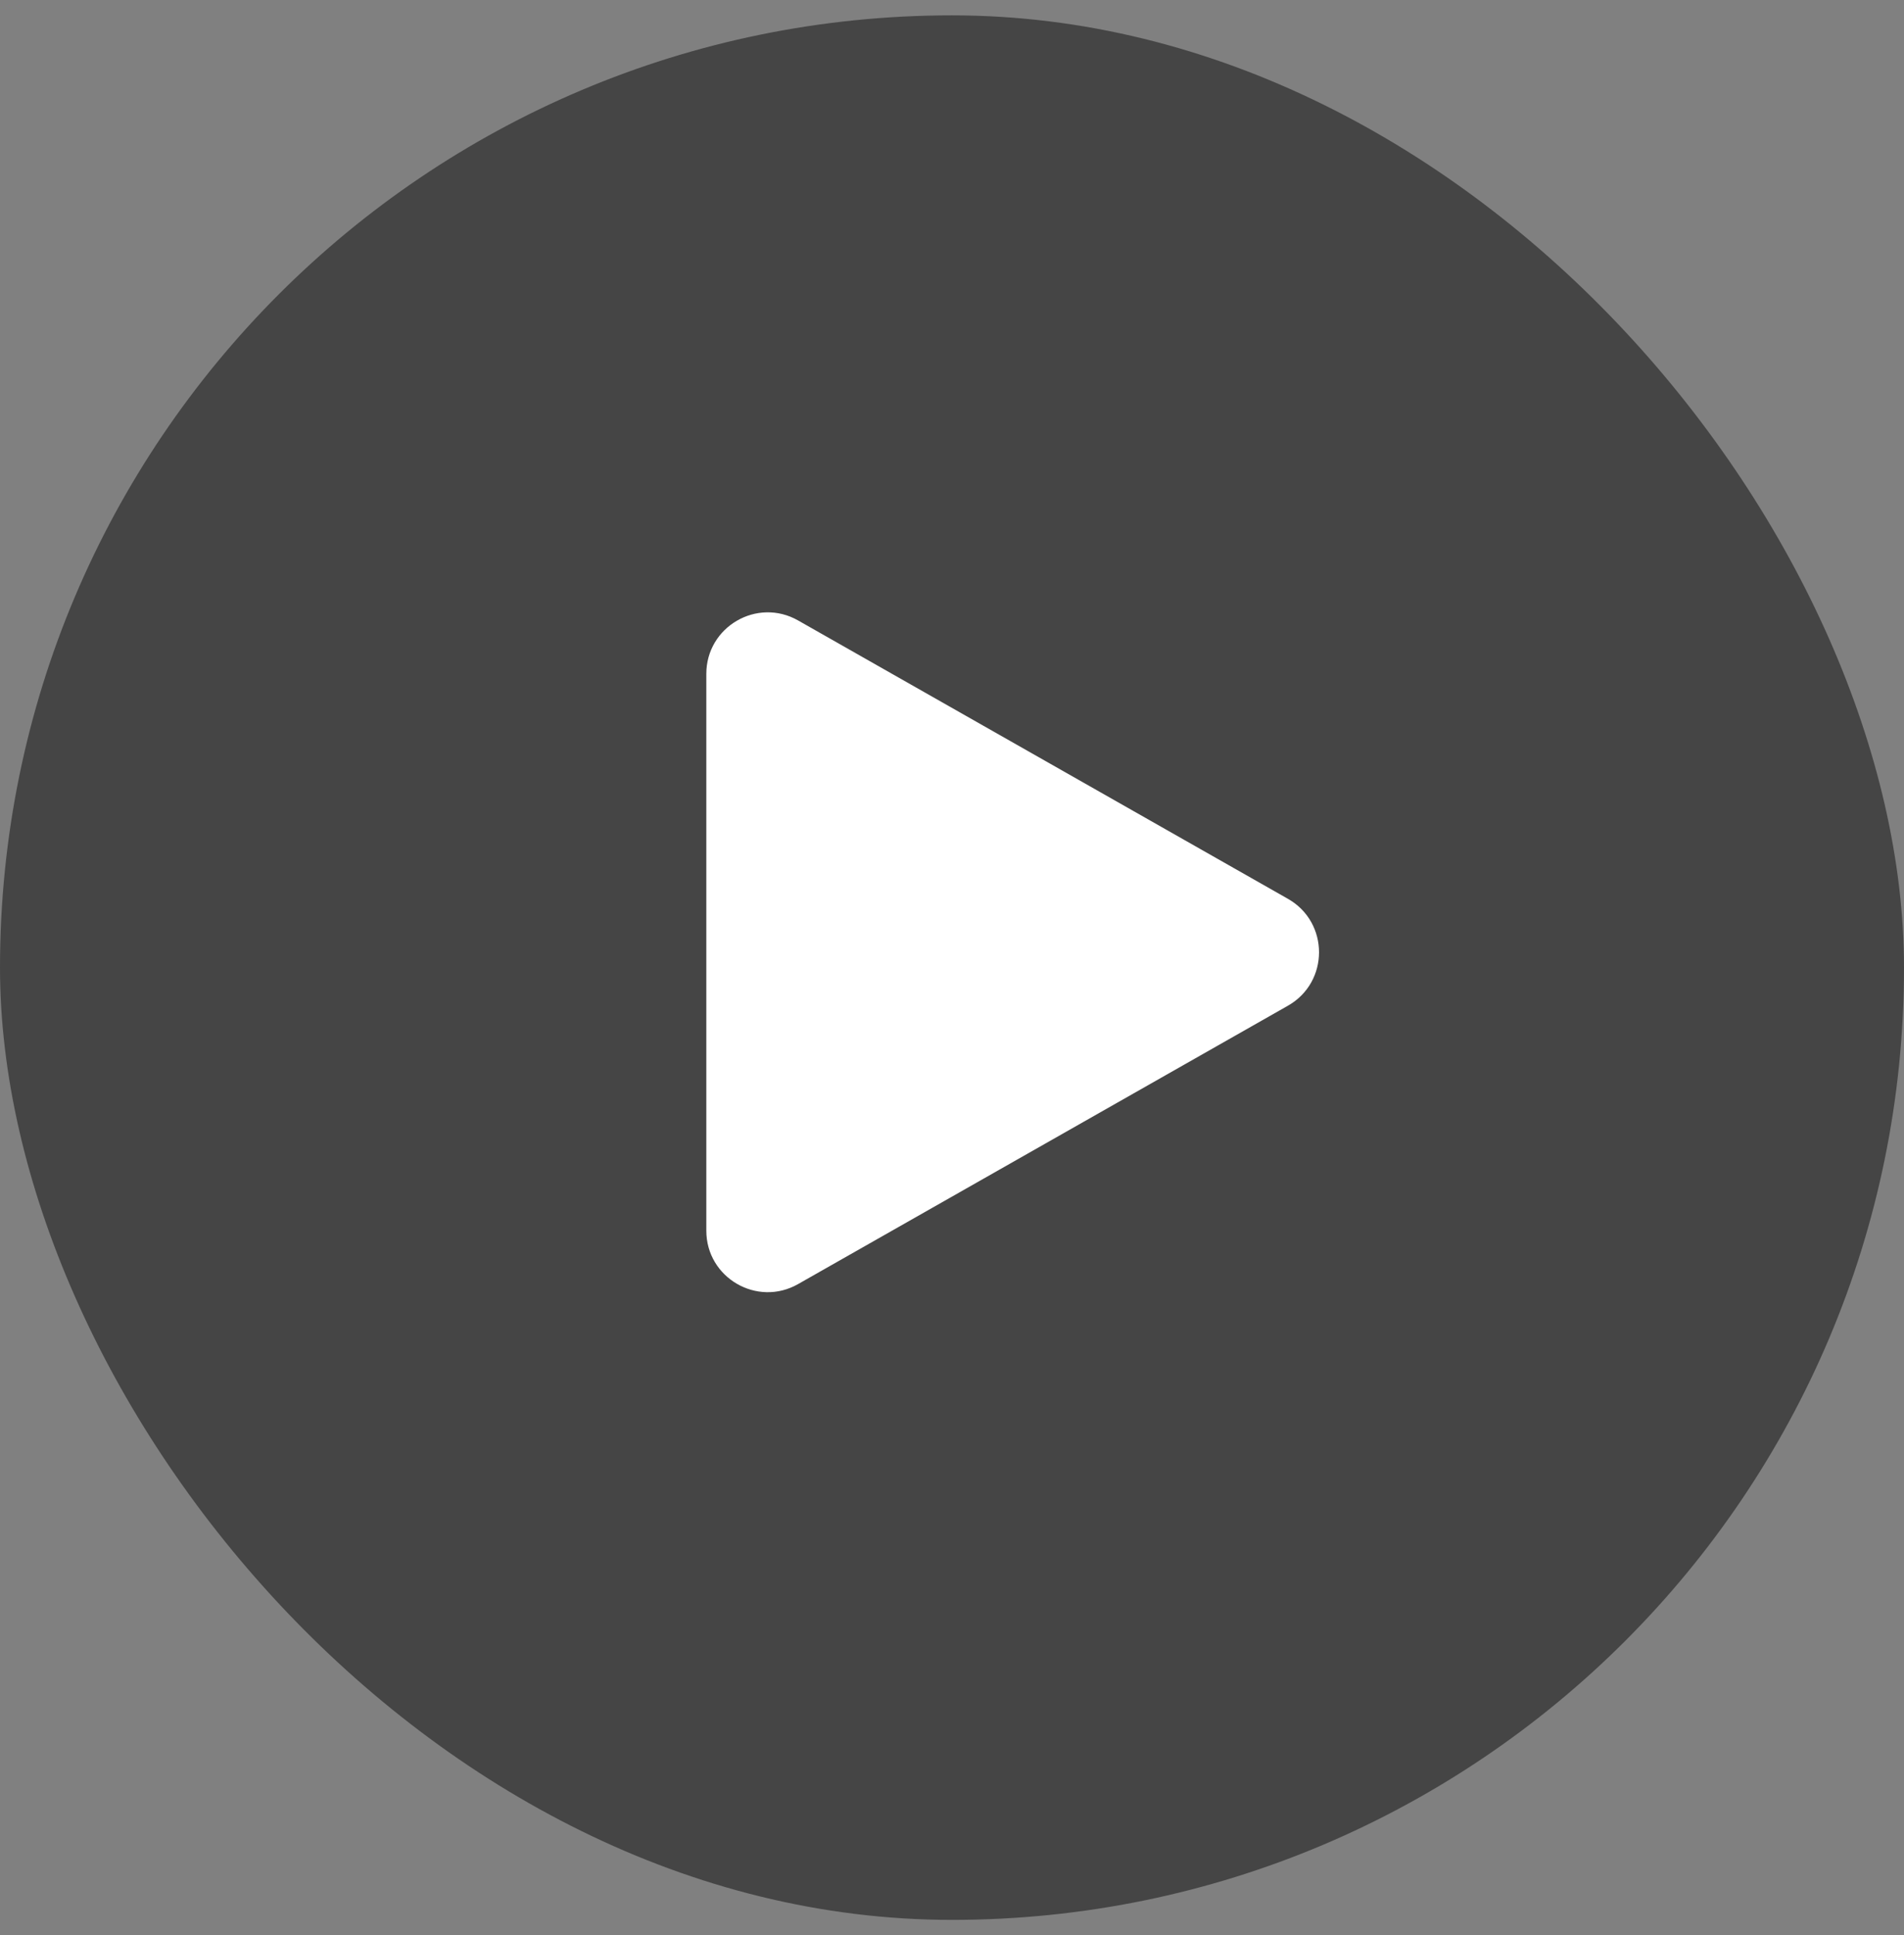
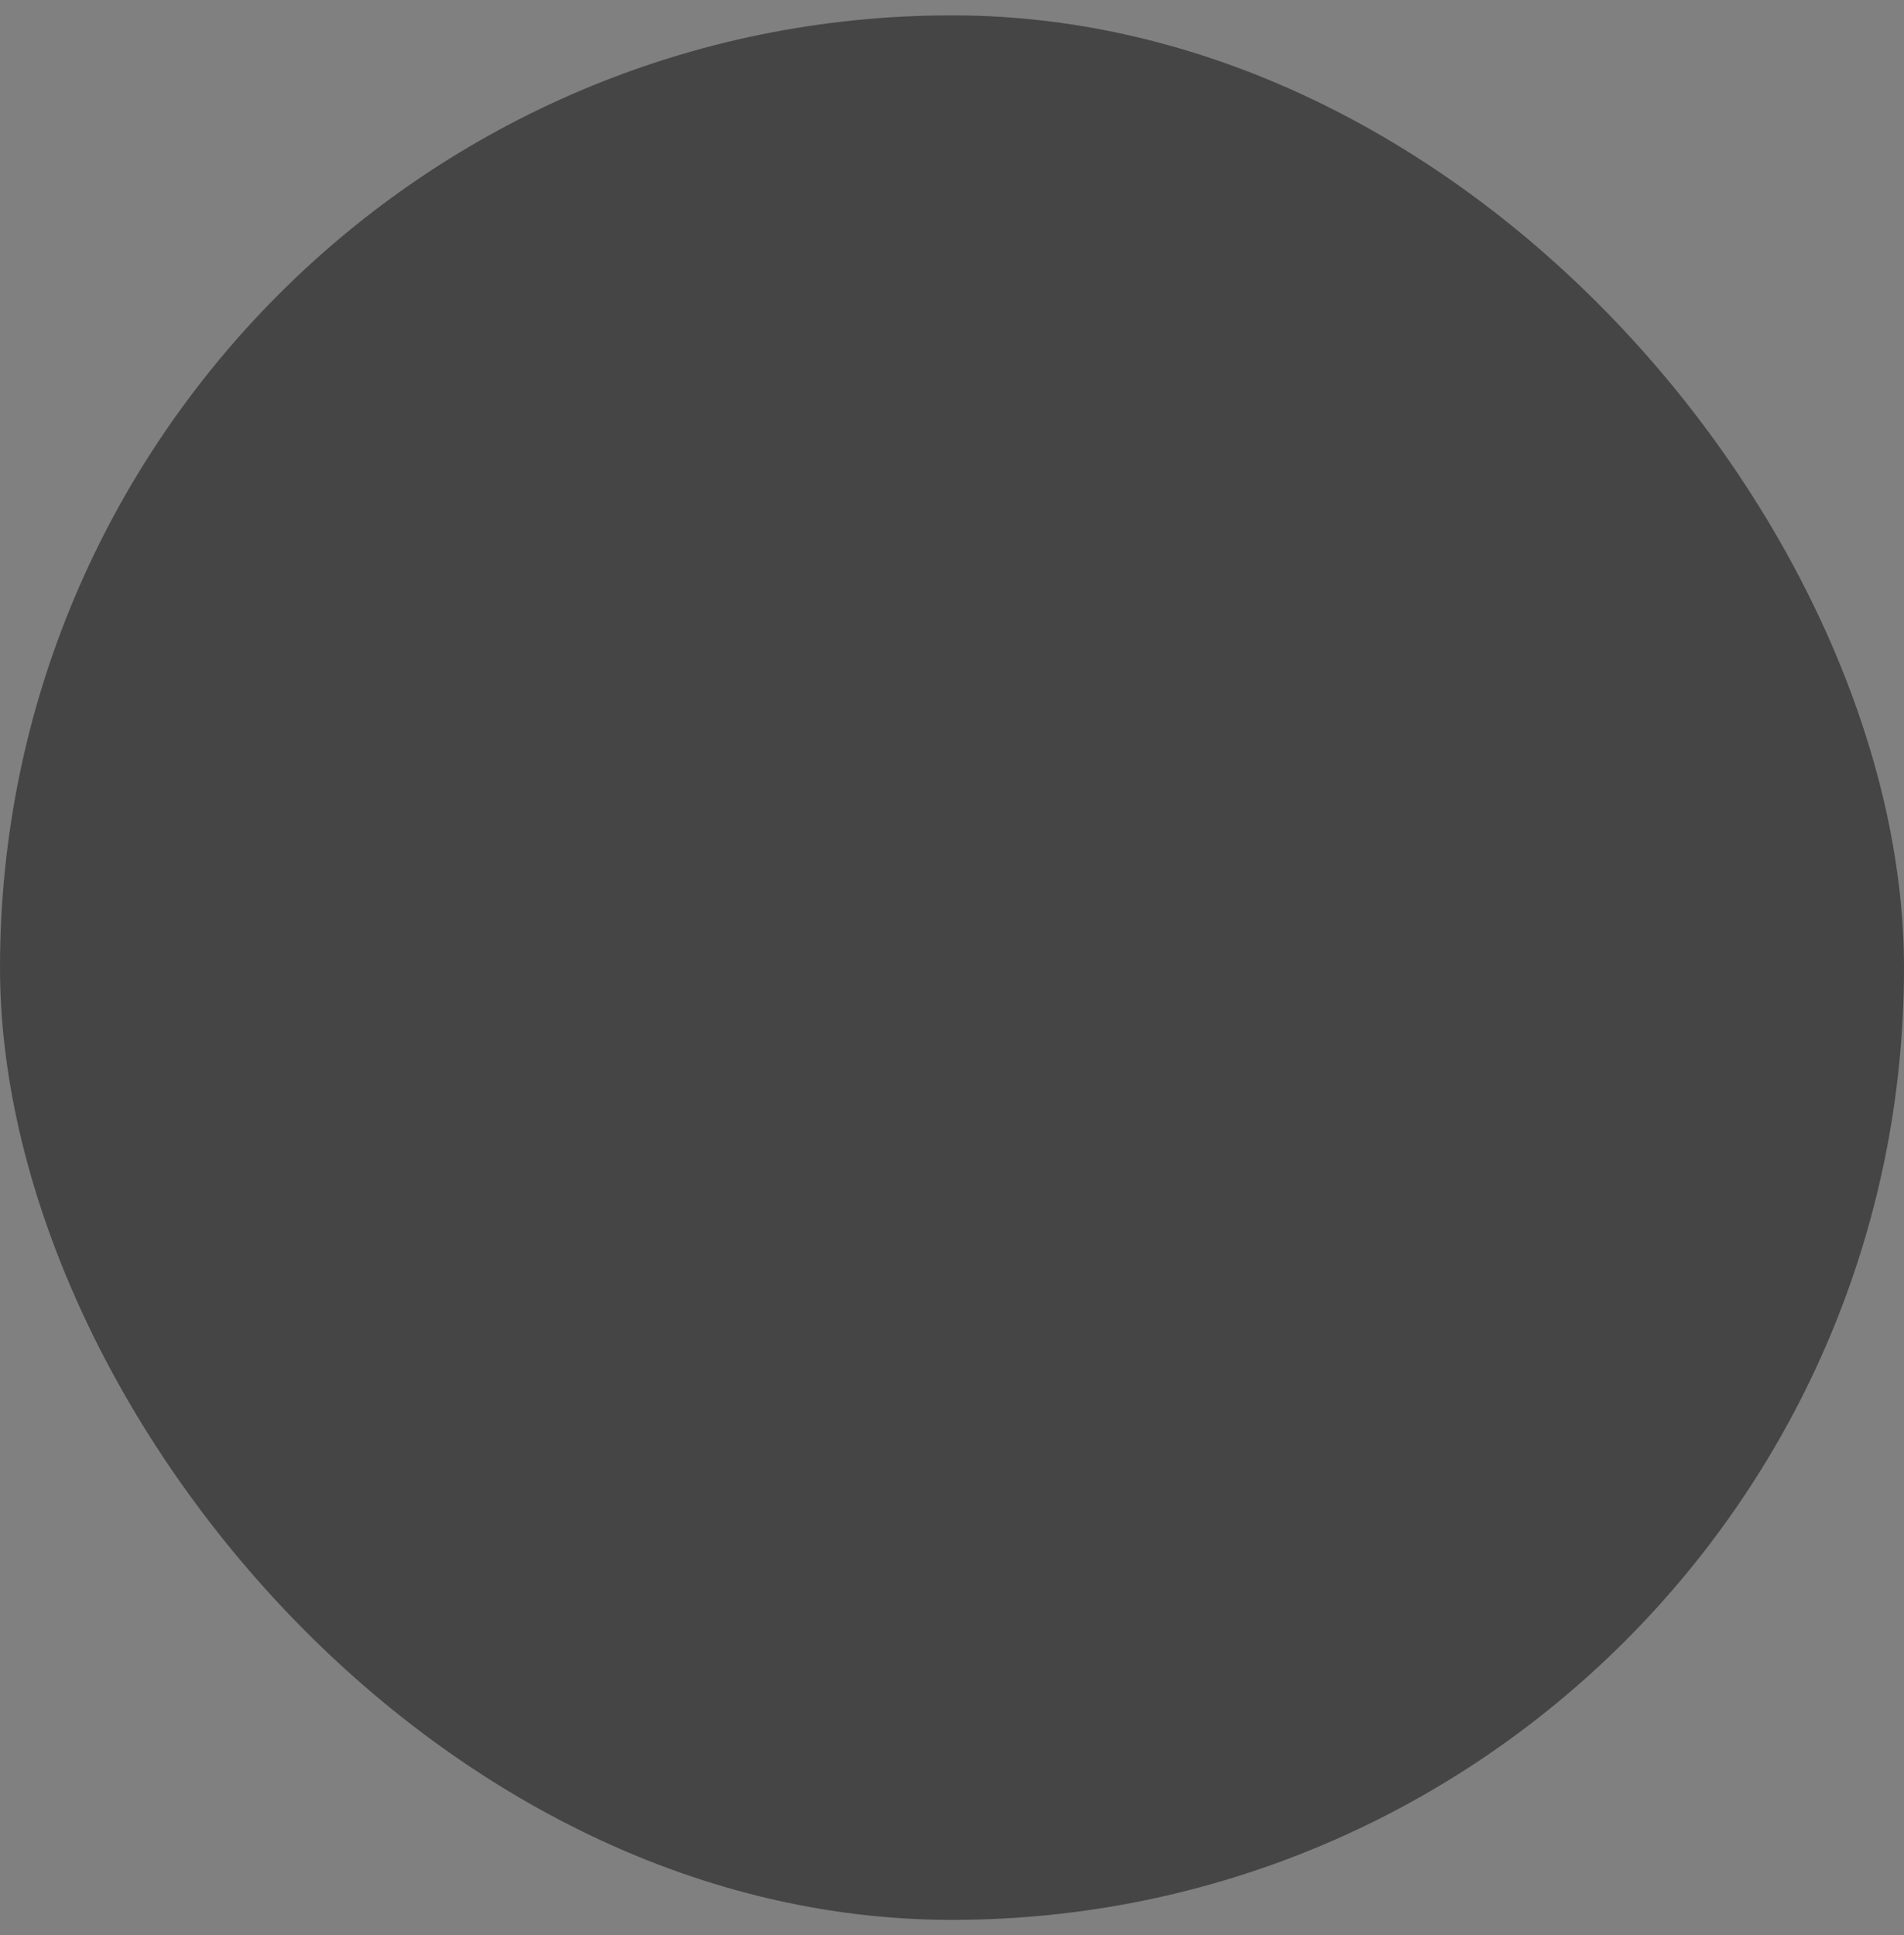
<svg xmlns="http://www.w3.org/2000/svg" width="62" height="63" viewBox="0 0 62 63" fill="none">
  <rect x="0" y="0" width="62" height="63" fill="#808080" stroke="none" />
  <g id="Video Controls">
    <rect y="0.5" width="62" height="62" rx="31" fill="black" fill-opacity="0.46" />
-     <path id="Polygon 1" d="M41.94 32.739C43.289 31.972 43.289 30.028 41.94 29.261L25.988 20.198C24.655 19.44 23 20.403 23 21.937V40.063C23 41.597 24.655 42.56 25.988 41.802L41.94 32.739Z" fill="white" />
  </g>
</svg>